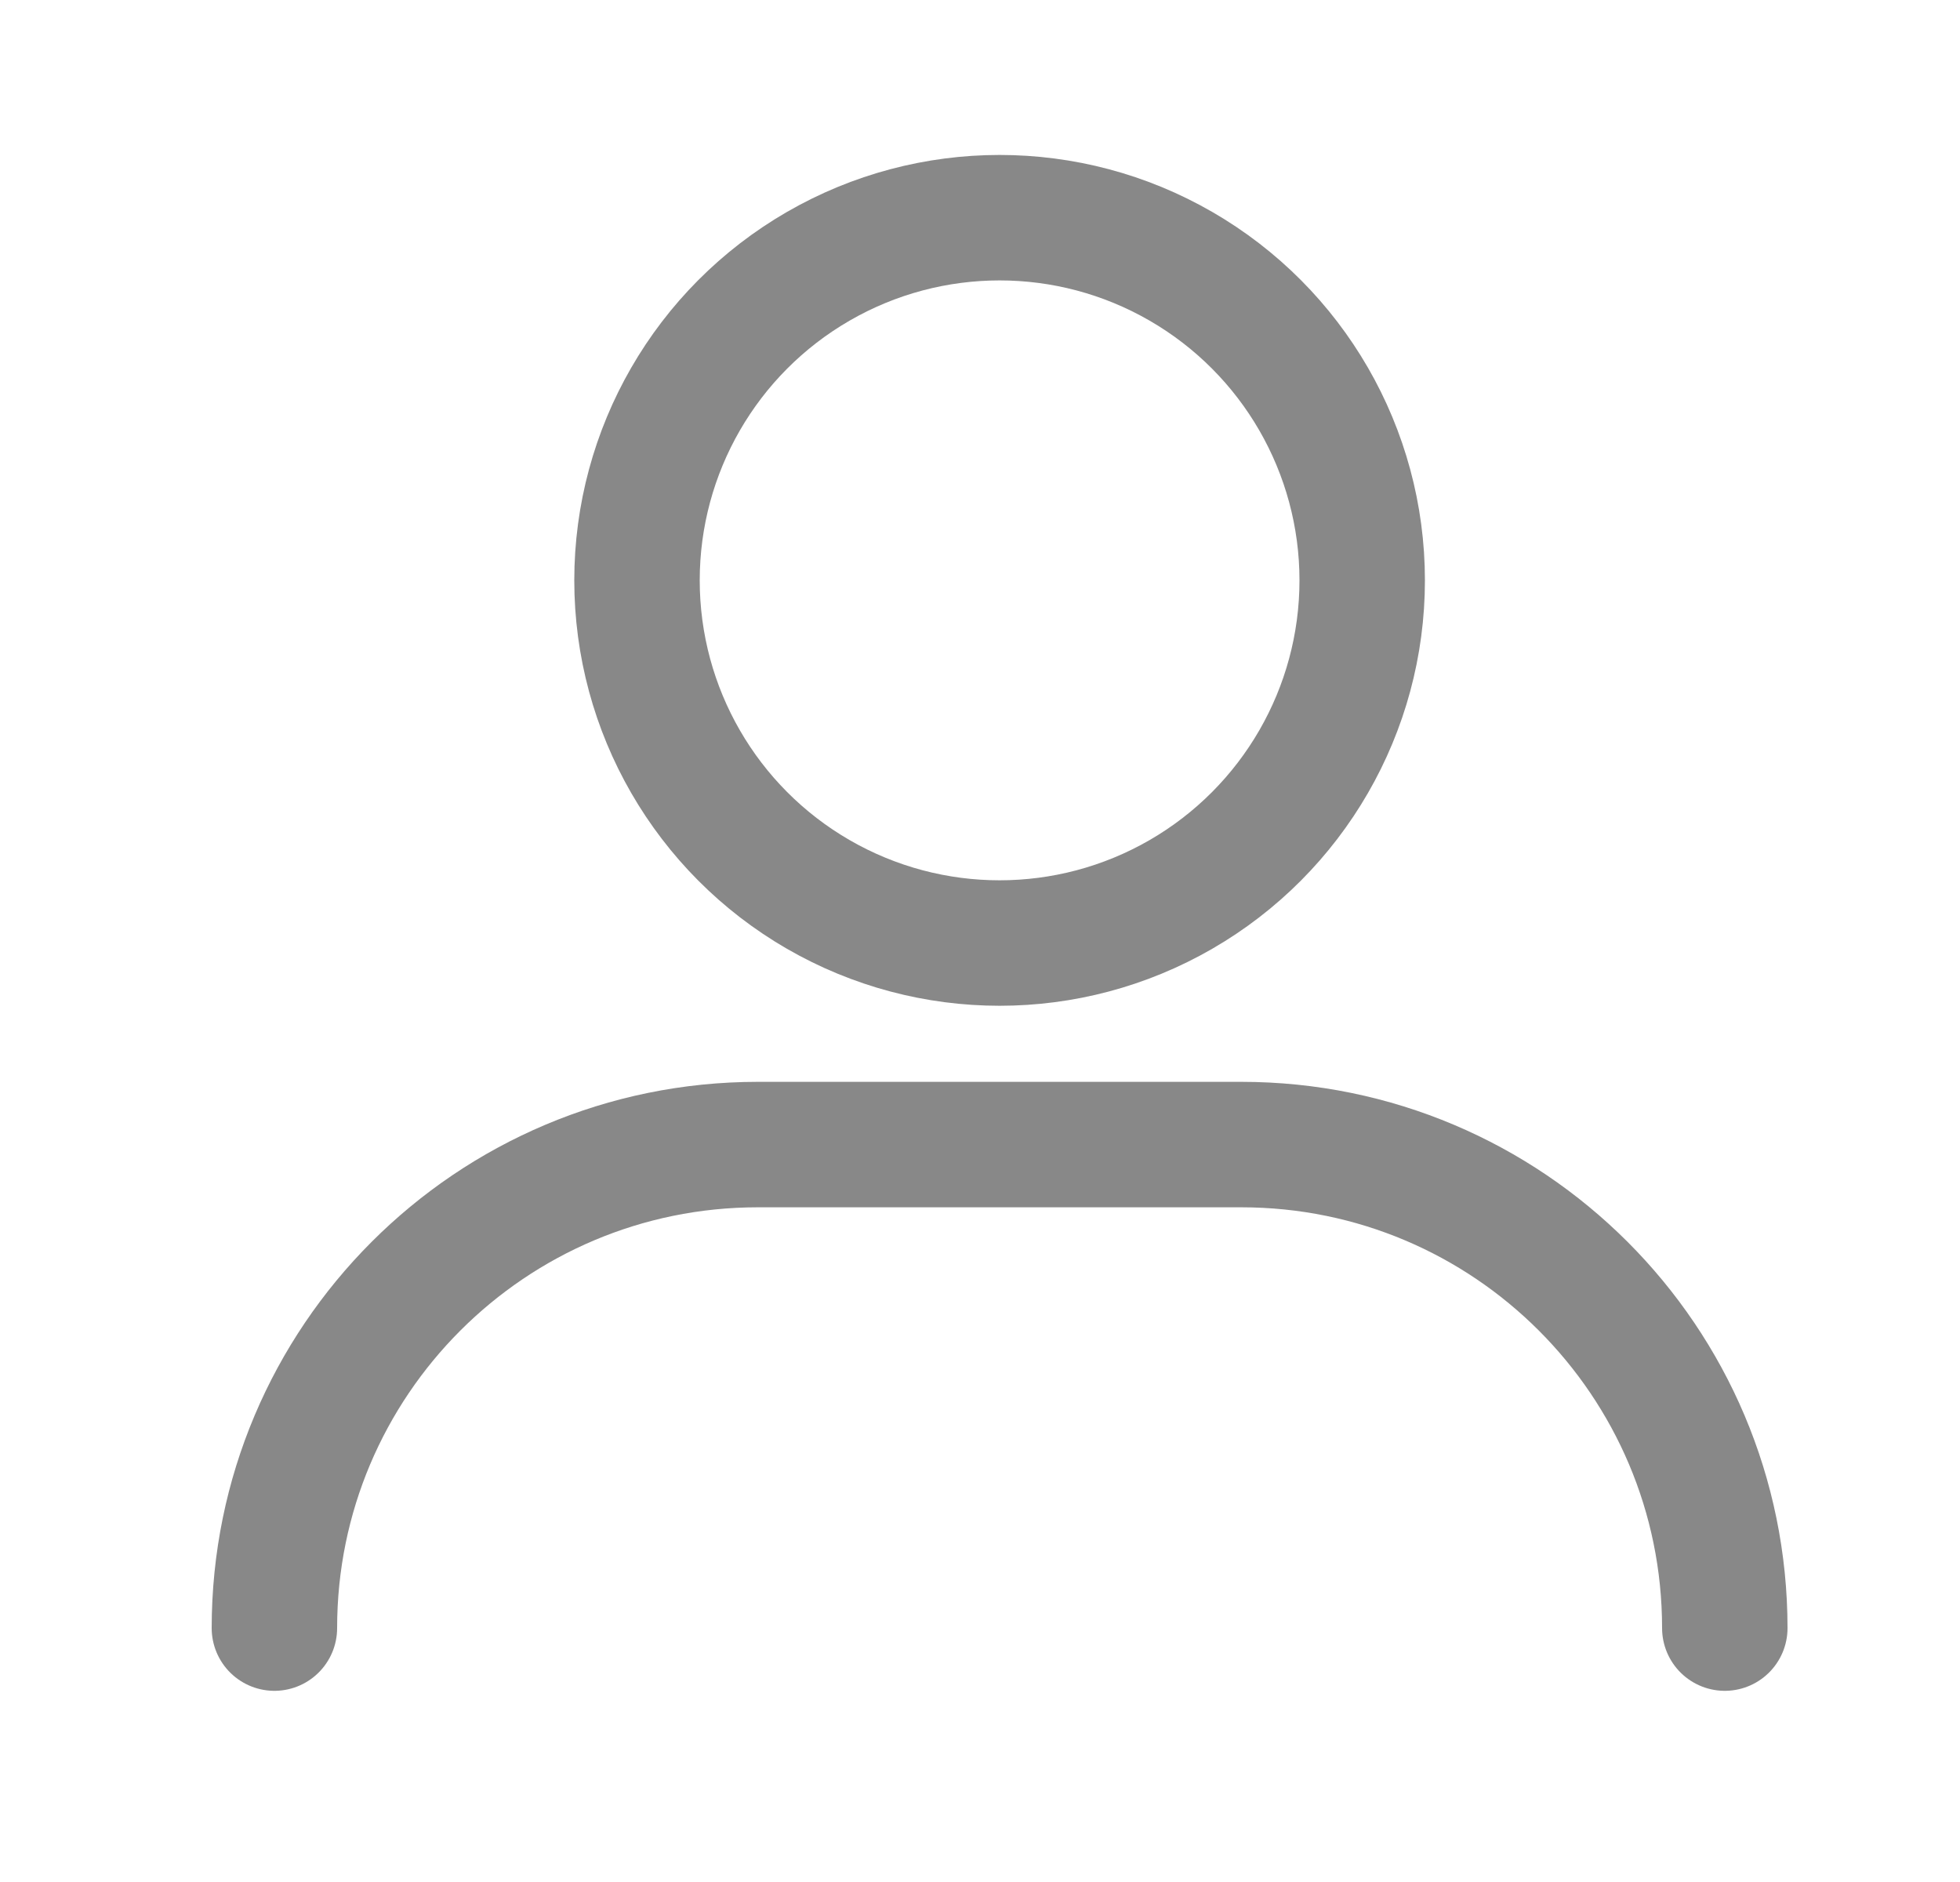
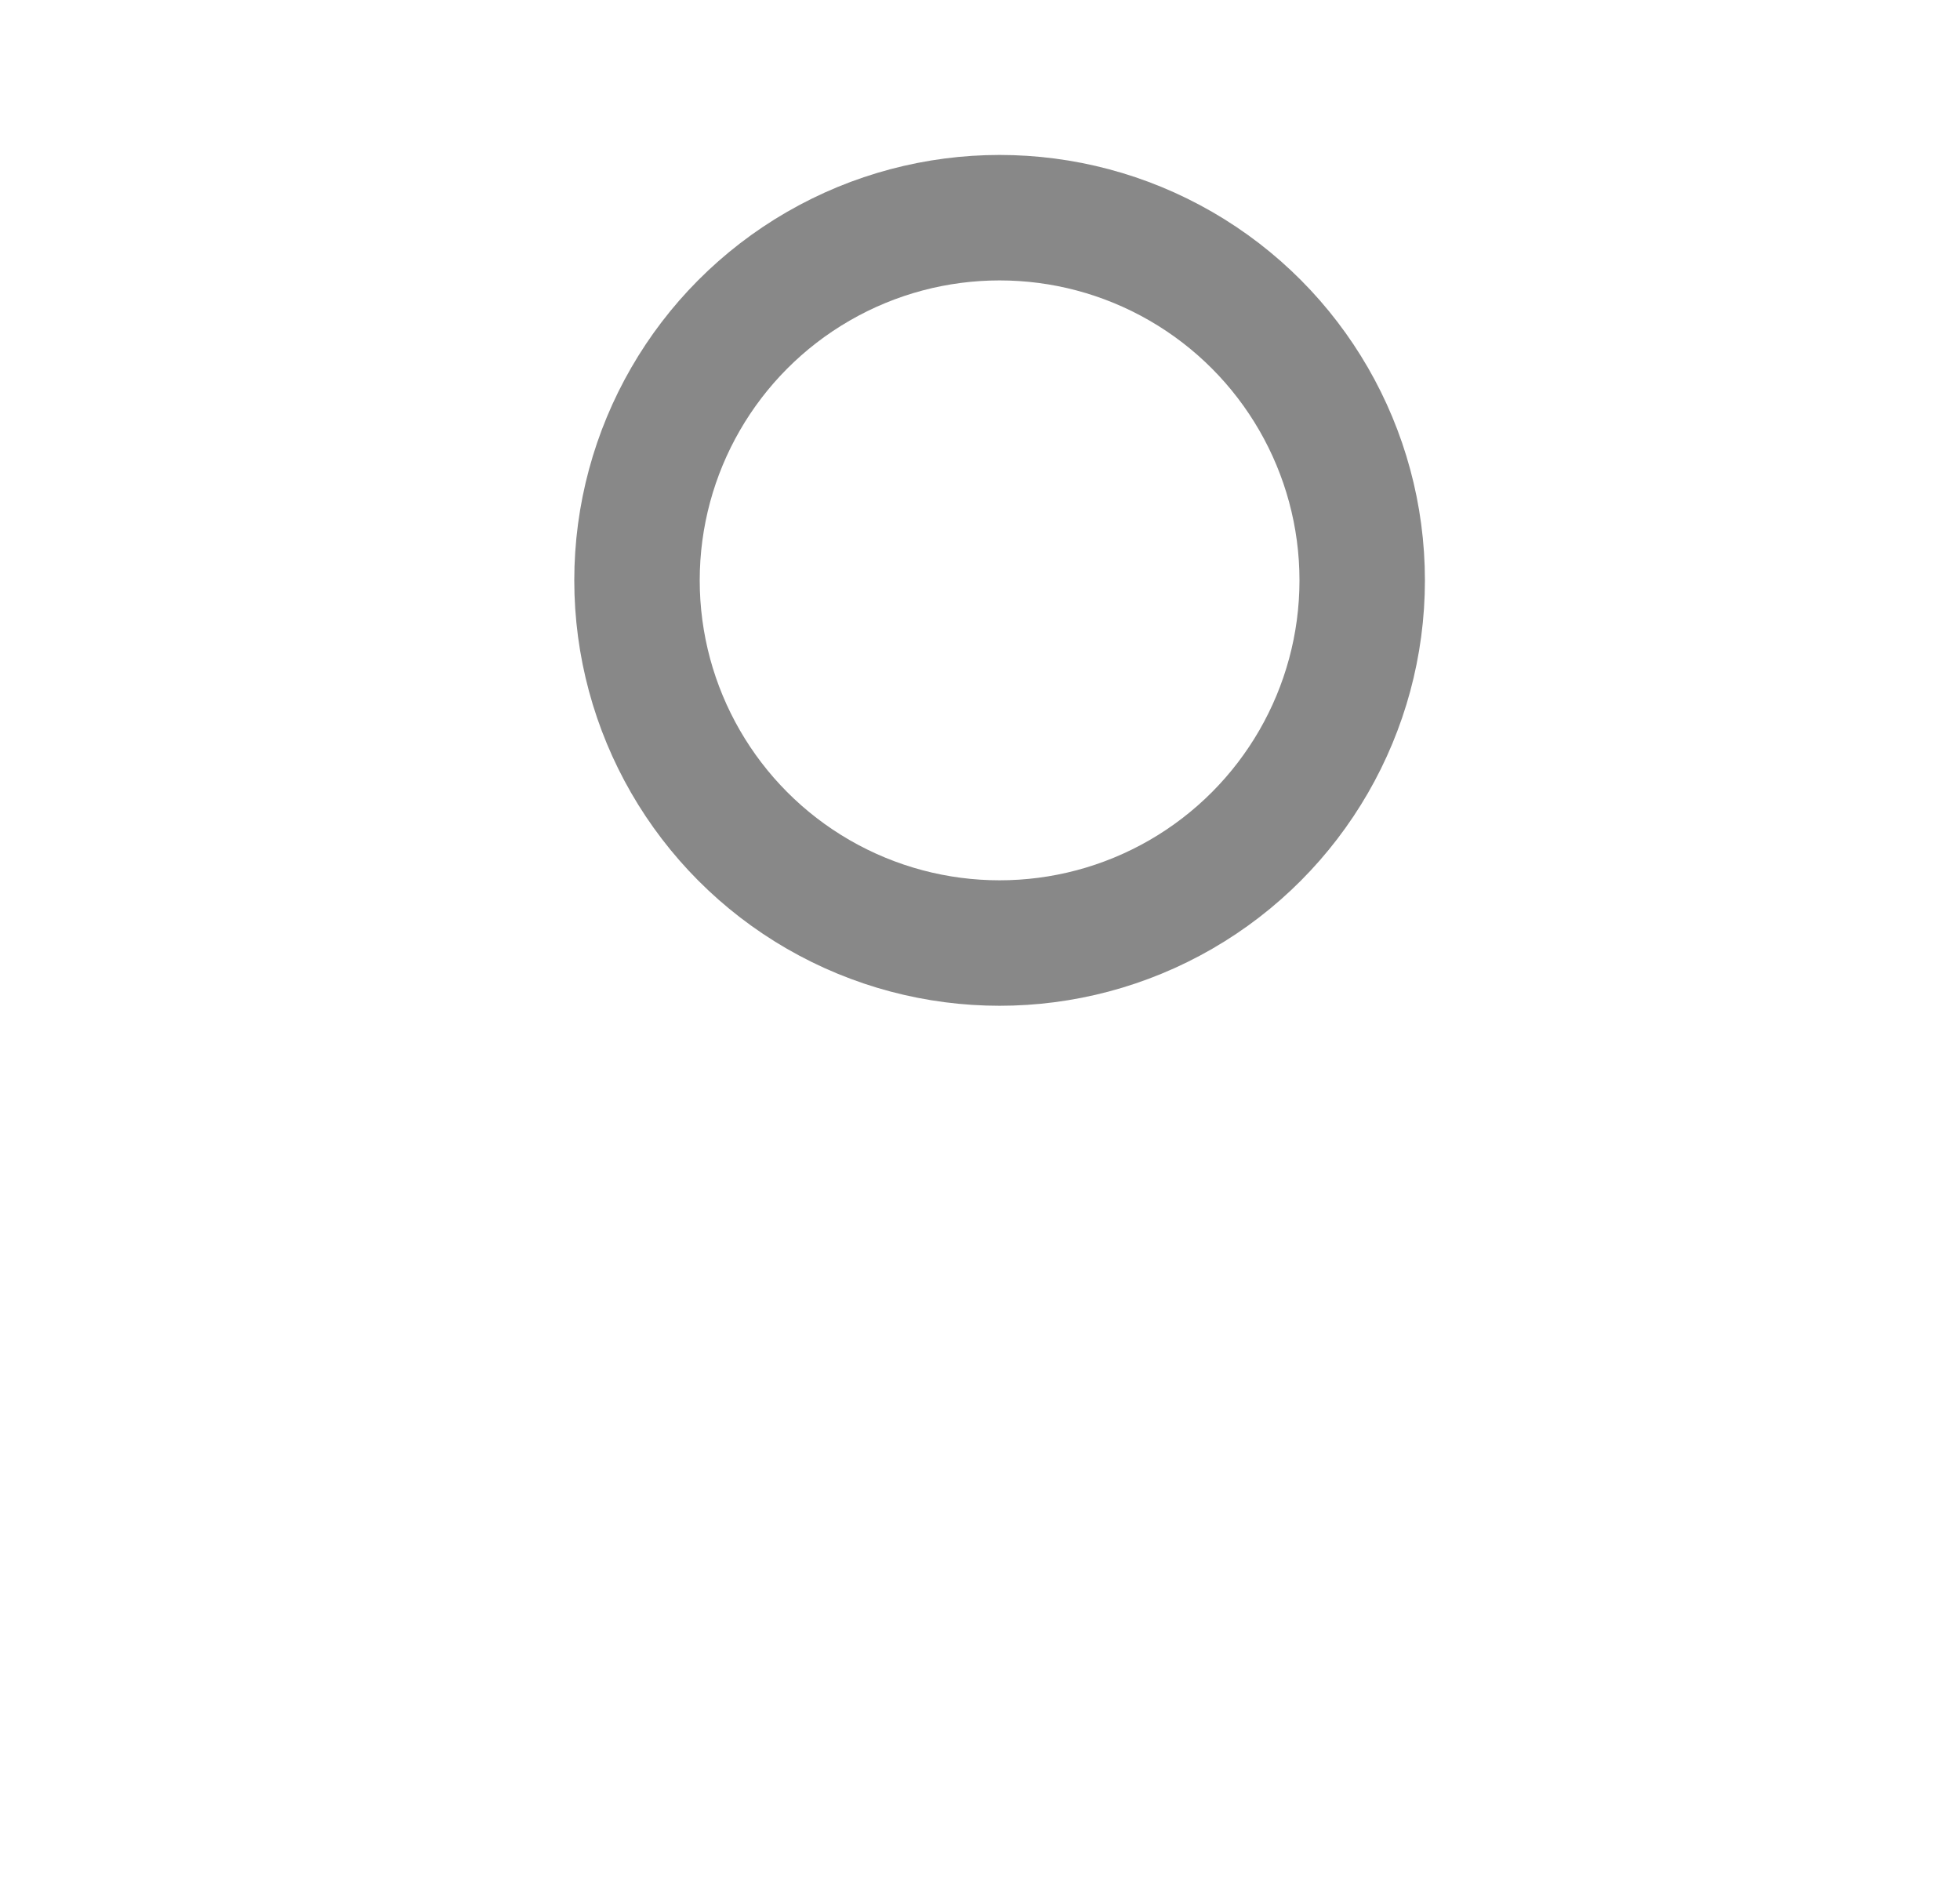
<svg xmlns="http://www.w3.org/2000/svg" width="25" height="24" viewBox="0 0 25 24" fill="none">
  <circle cx="12.75" cy="7.401" r="4.625" stroke="#888888" stroke-width="1.6" />
-   <path d="M3.5 20.762V20.762C3.5 17.357 6.261 14.596 9.667 14.596H15.833C19.239 14.596 22 17.357 22 20.762V20.762" stroke="#888888" stroke-width="1.6" stroke-linecap="round" stroke-linejoin="round" />
</svg>